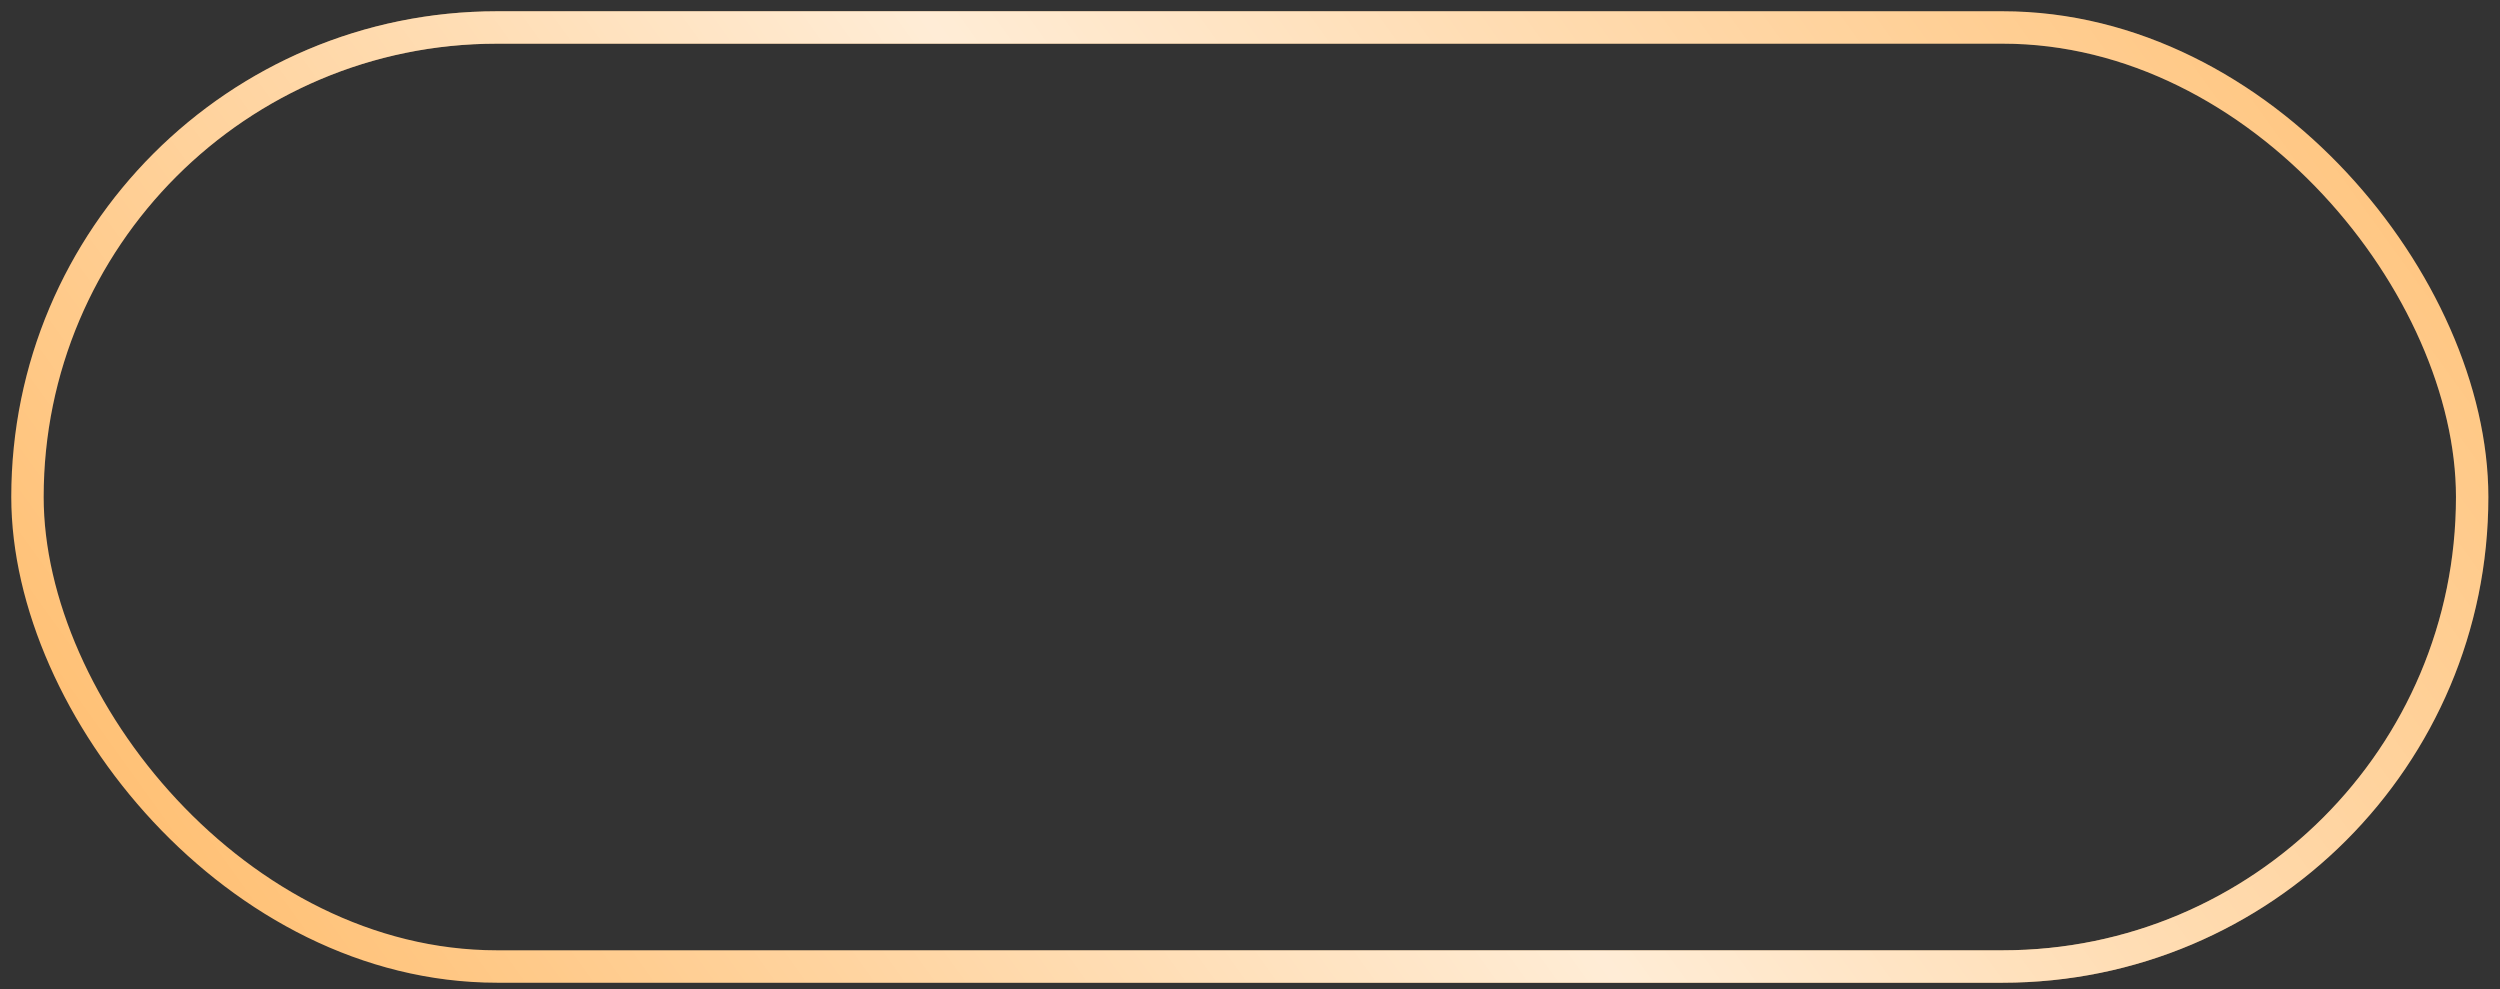
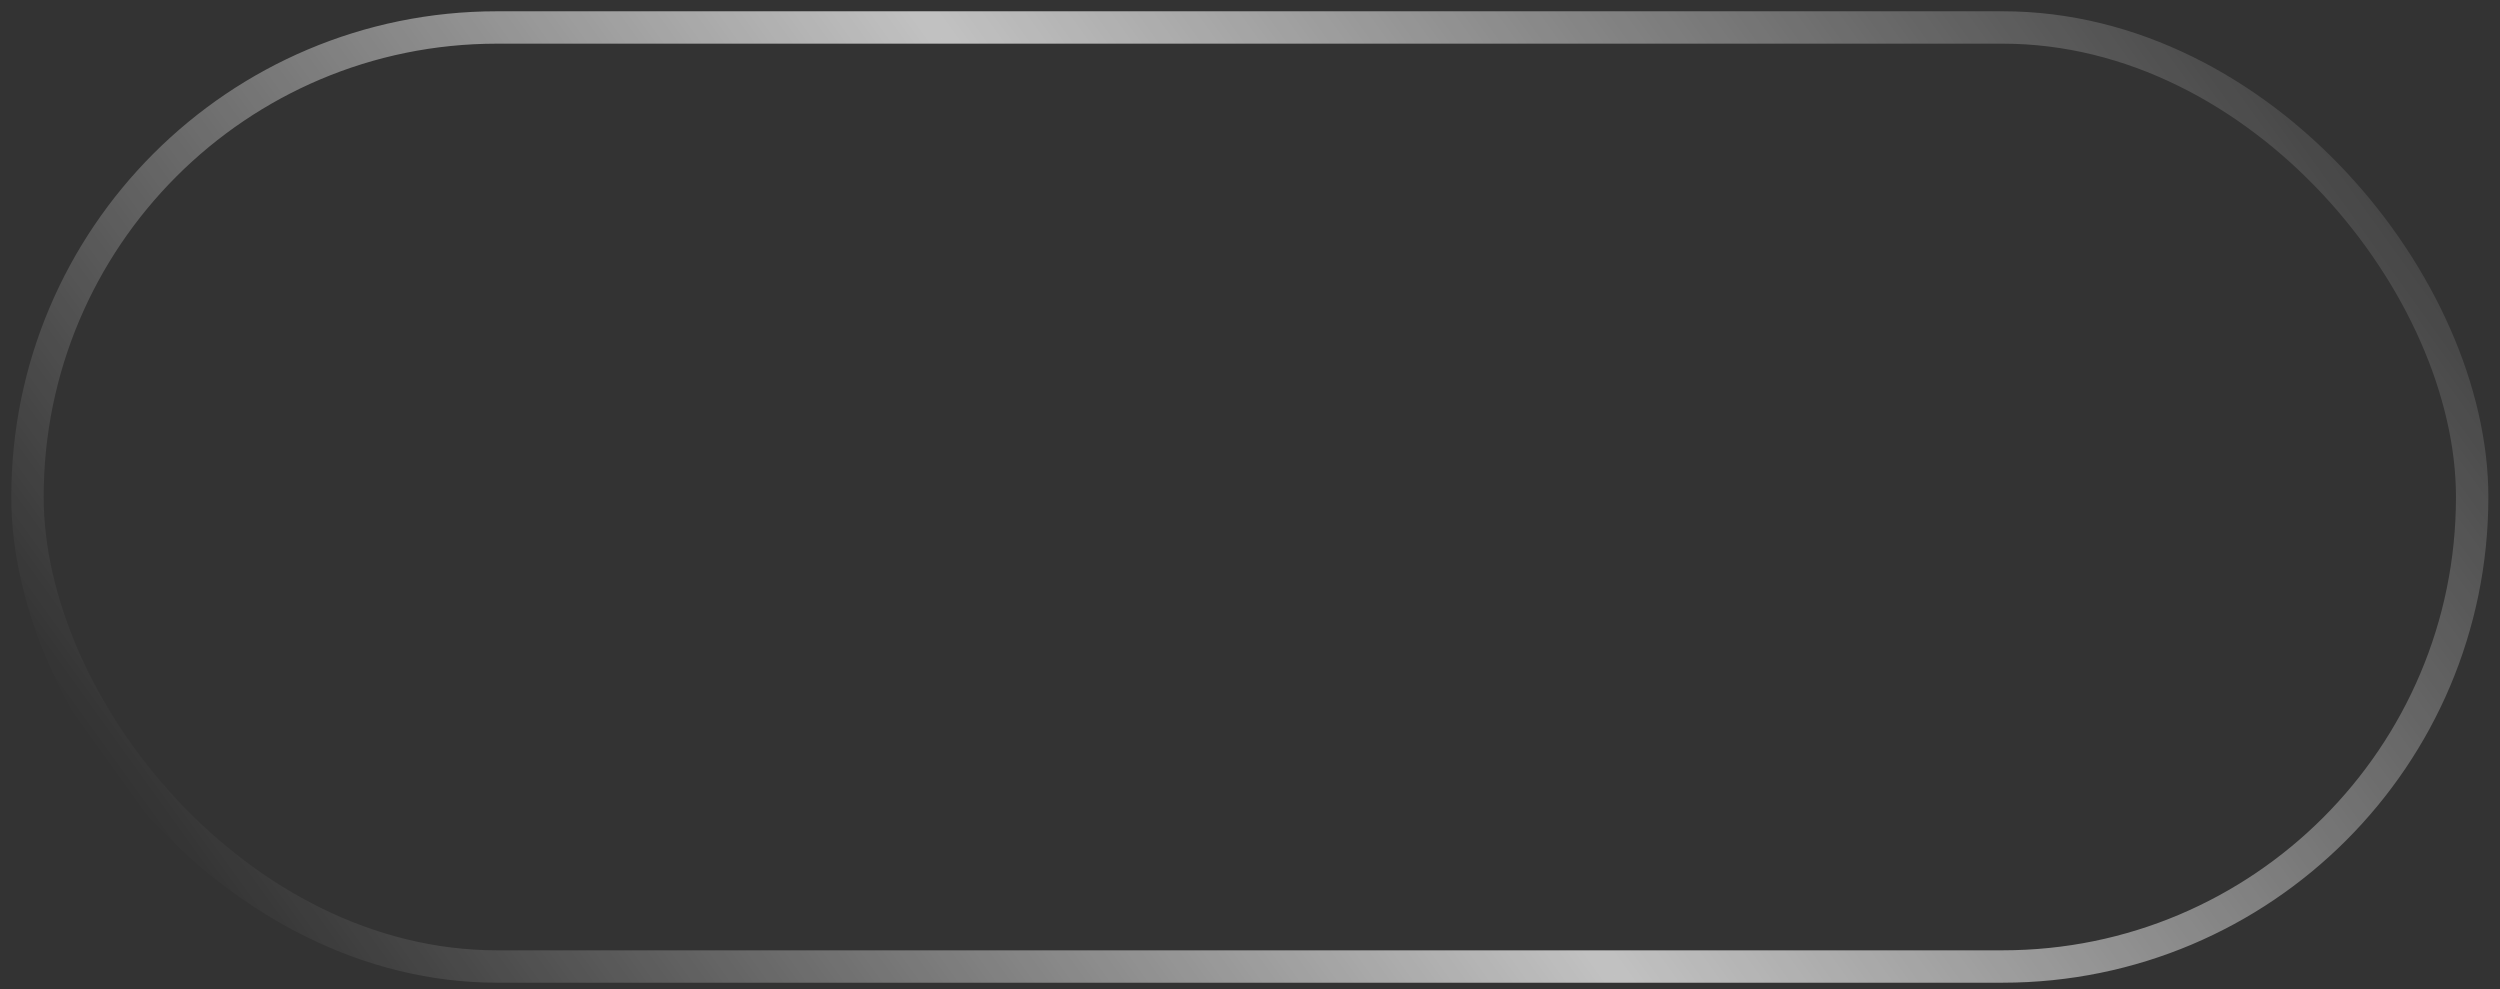
<svg xmlns="http://www.w3.org/2000/svg" width="91" height="36" viewBox="0 0 91 36" fill="none">
  <rect x="0" y="0" width="91" height="36" fill="#333333" stroke="none" />
-   <rect x="1" y="1" width="88.987" height="34.181" rx="17.09" stroke="#FFC176" stroke-width="1.179" />
  <rect x="1" y="1" width="88.987" height="34.181" rx="17.09" stroke="url(#paint0_linear_2033_213)" stroke-opacity="0.7" stroke-width="1.179" />
  <defs>
    <linearGradient id="paint0_linear_2033_213" x1="81.408" y1="-11.429" x2="11.661" y2="38.665" gradientUnits="userSpaceOnUse">
      <stop offset="0.007" stop-color="white" stop-opacity="0" />
      <stop offset="0.533" stop-color="white" />
      <stop offset="1" stop-color="white" stop-opacity="0" />
    </linearGradient>
  </defs>
</svg>